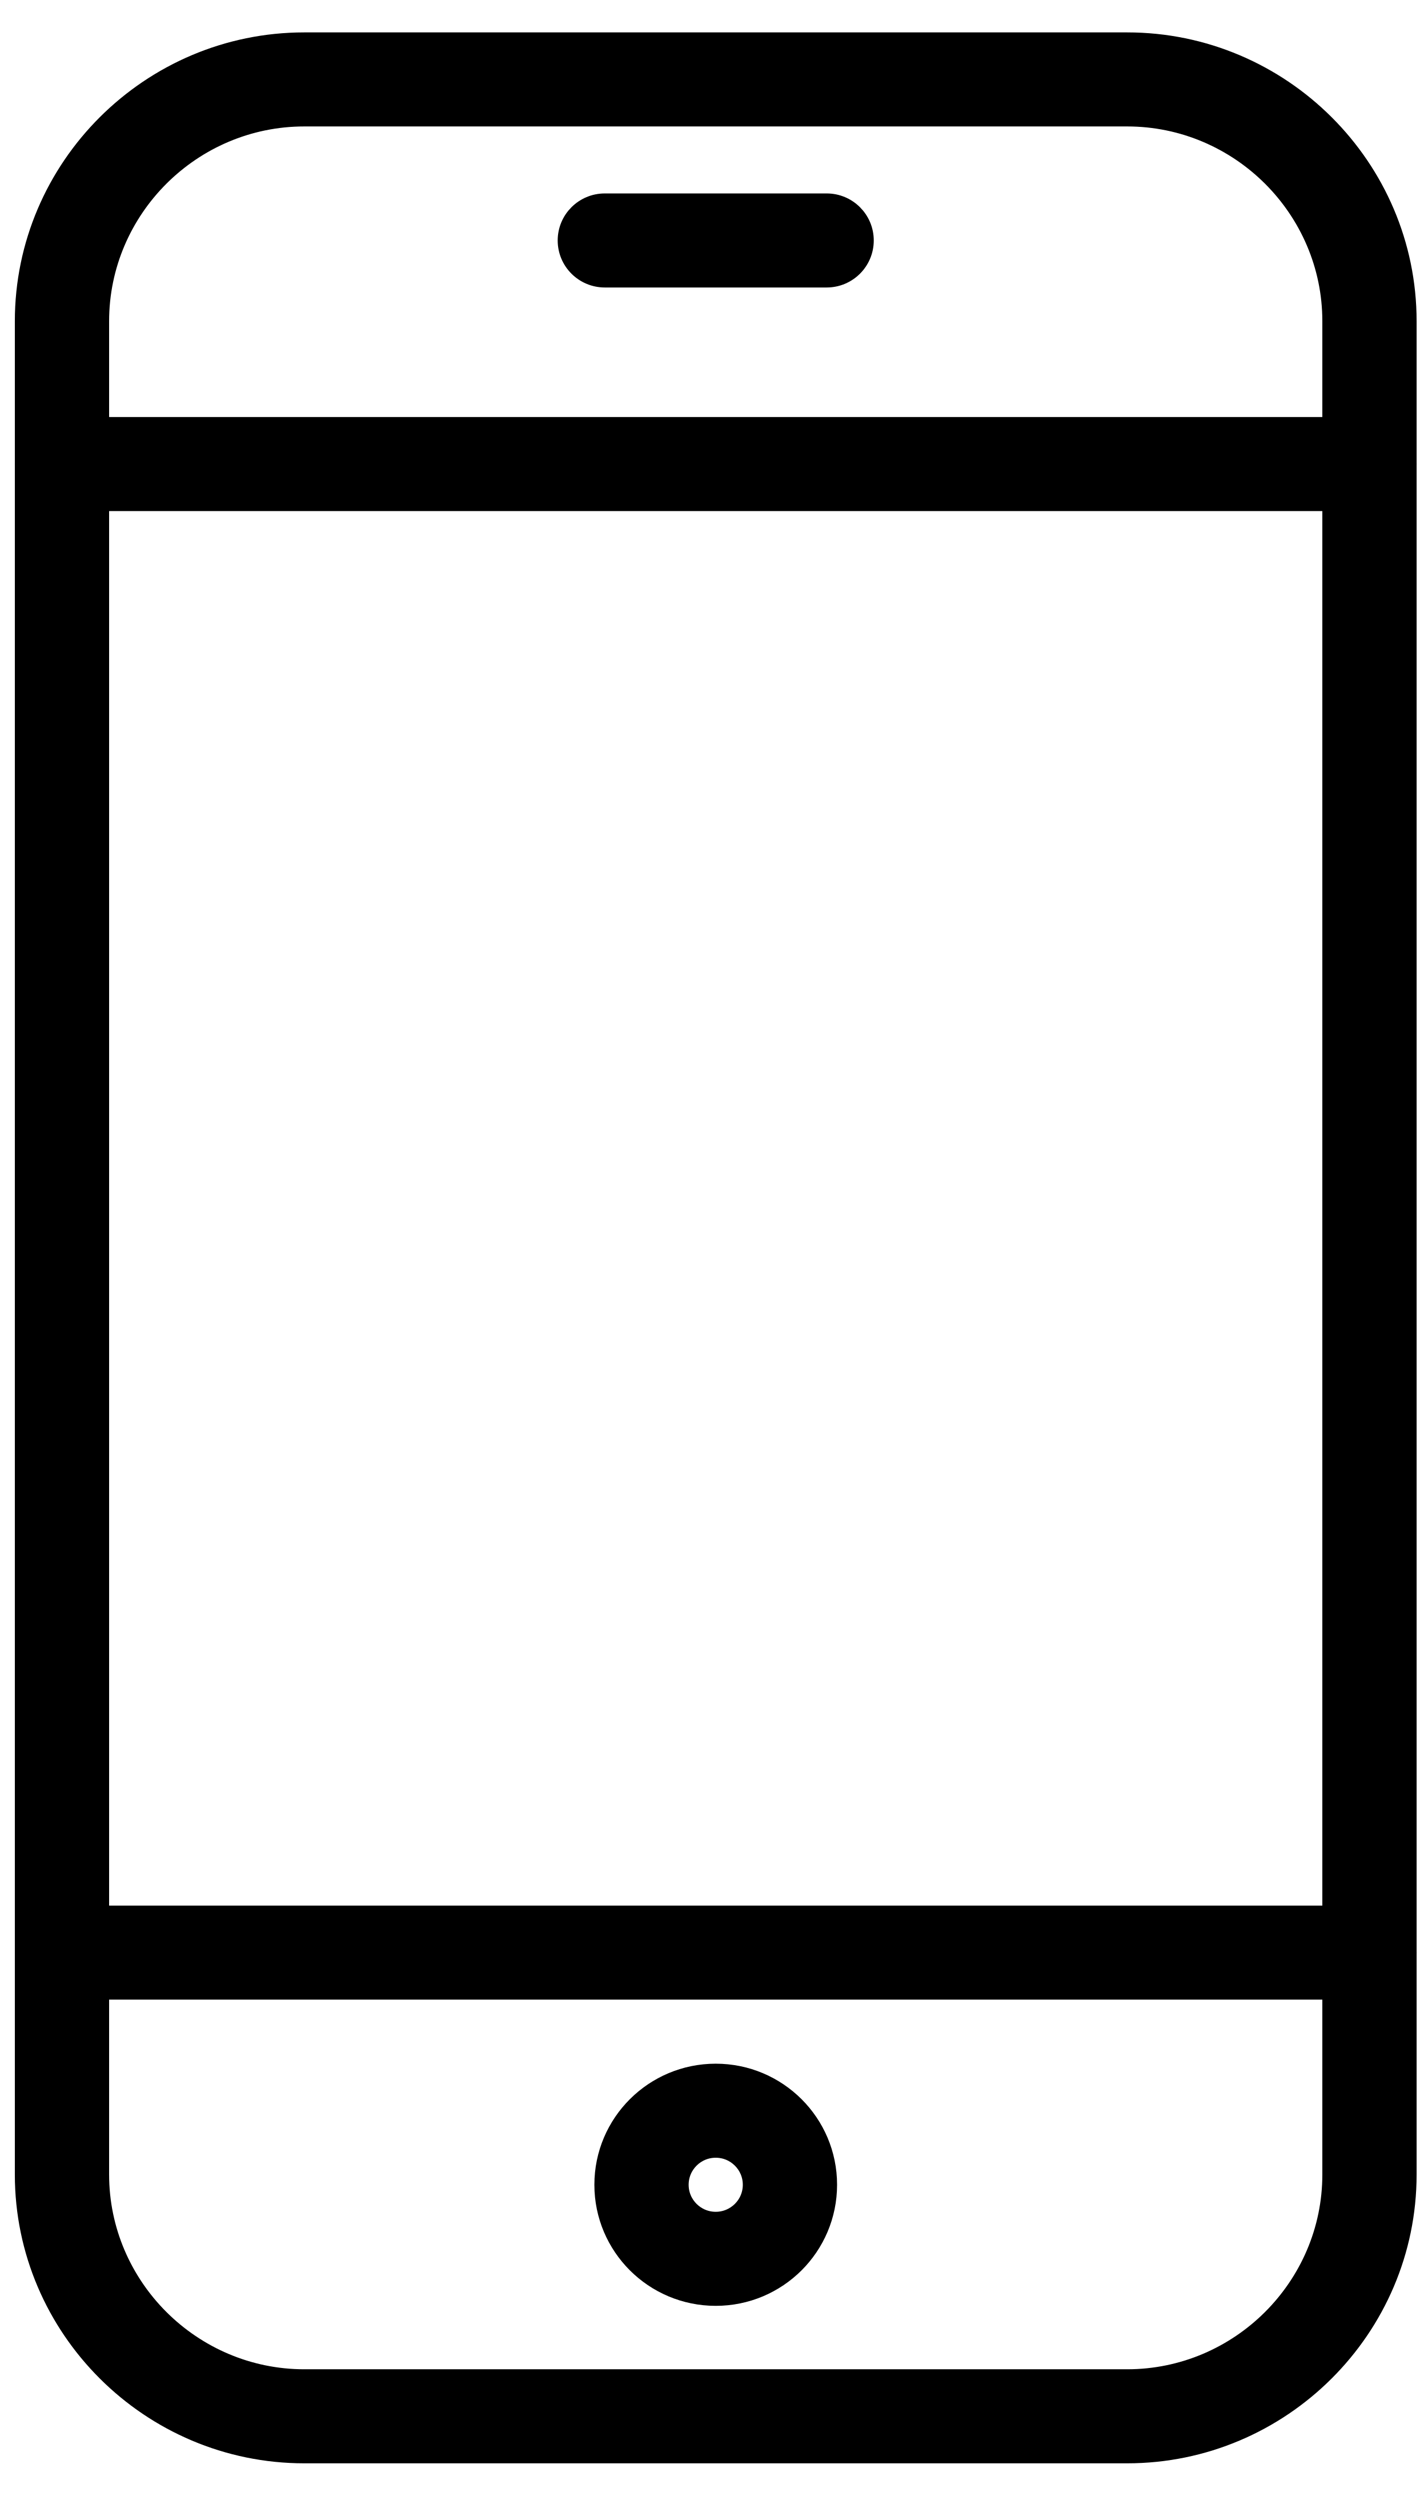
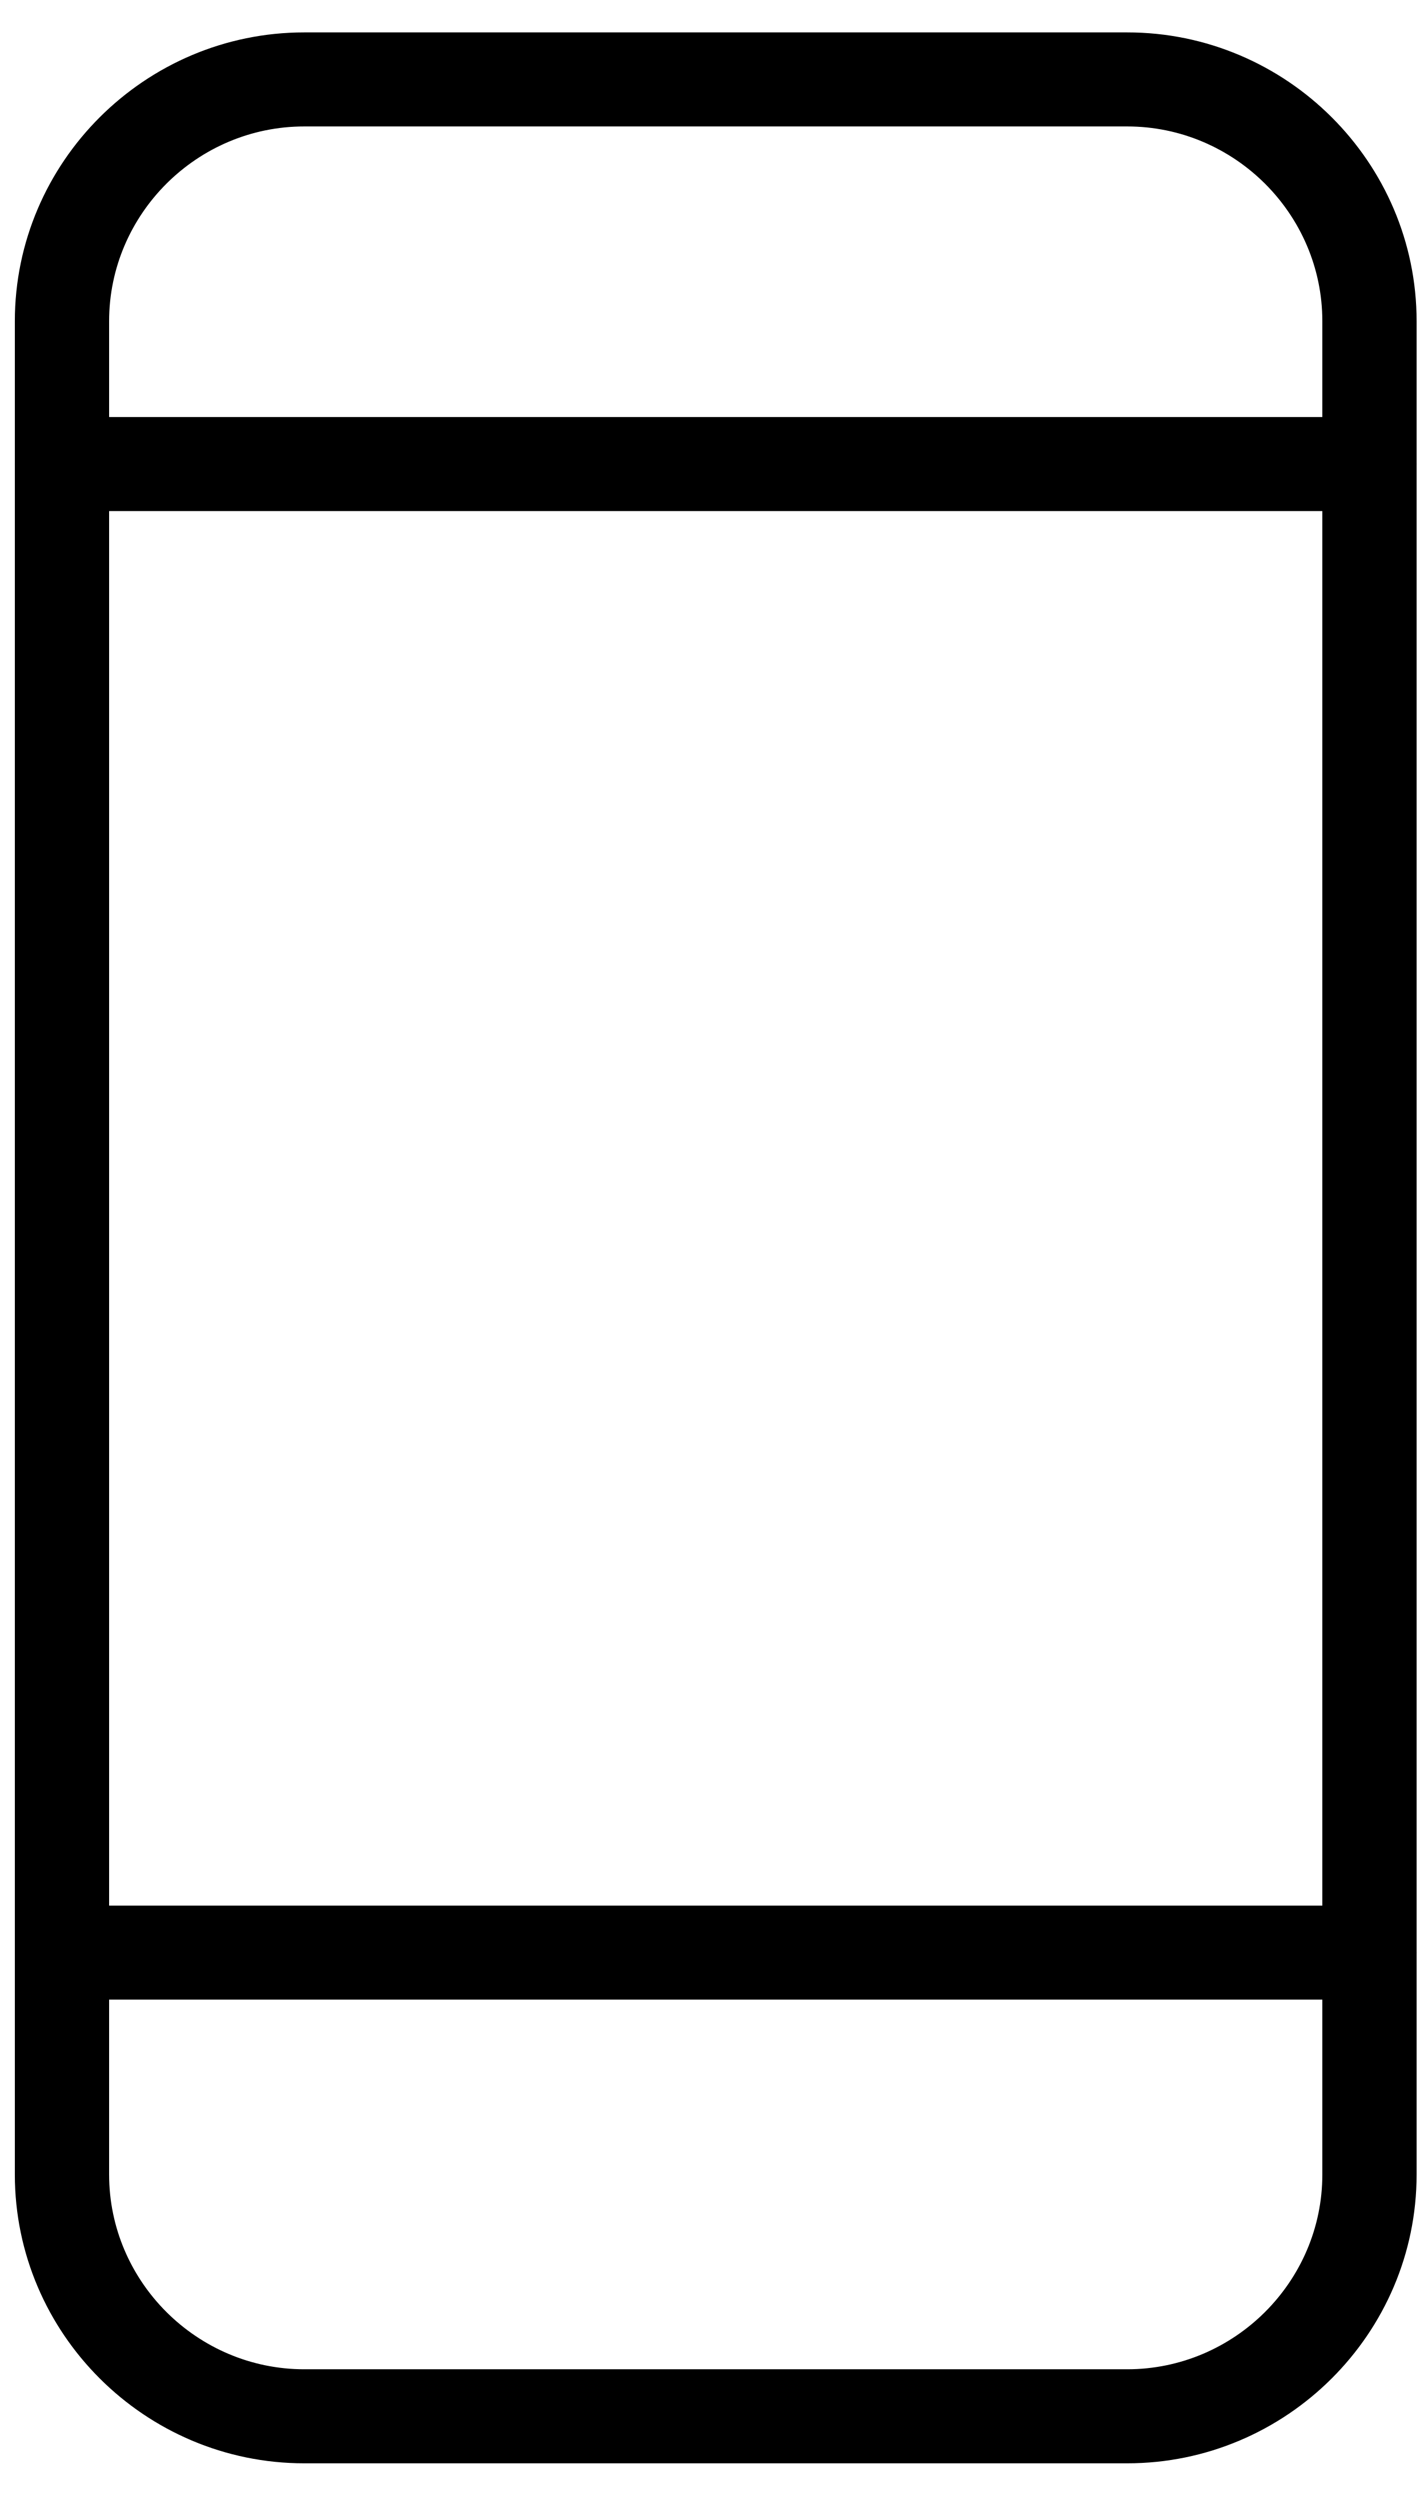
<svg xmlns="http://www.w3.org/2000/svg" width="100%" height="100%" viewBox="0 0 16 28" version="1.1" xml:space="preserve" style="fill-rule:evenodd;clip-rule:evenodd;stroke-linejoin:round;stroke-miterlimit:2;">
  <g transform="matrix(1,0,0,1,-93,0)">
    <g id="mobil" transform="matrix(0.696,0,0,1.217,93,0)">
      <rect x="0" y="0" width="23" height="23" style="fill:none;" />
      <g transform="matrix(0.519,0,0,0.296,-14.428,-3.316)">
        <g>
          <path d="M37.238,12.5L62.762,12.5C65.152,12.5 67.325,13.477 68.899,15.051C70.473,16.625 71.45,18.798 71.45,21.188L71.45,78.812C71.45,81.203 70.473,83.375 68.899,84.949C67.325,86.523 65.152,87.5 62.762,87.5L37.238,87.5C34.848,87.5 32.675,86.523 31.101,84.949C29.527,83.375 28.55,81.202 28.55,78.812L28.55,21.188C28.55,18.798 29.527,16.625 31.101,15.051C32.675,13.477 34.848,12.5 37.238,12.5ZM62.762,14.844L37.238,14.844C35.495,14.844 33.909,15.558 32.758,16.708C31.608,17.859 30.894,19.445 30.894,21.188L30.894,78.812C30.894,80.555 31.608,82.141 32.758,83.292C33.909,84.442 35.495,85.156 37.238,85.156L62.762,85.156C64.505,85.156 66.091,84.442 67.242,83.292C68.392,82.141 69.106,80.556 69.106,78.812L69.106,21.188C69.106,19.445 68.392,17.859 67.242,16.708C66.091,15.558 64.505,14.844 62.762,14.844Z" style="fill-rule:nonzero;stroke:black;stroke-width:0.58px;" />
          <path d="M29.722,24.459C29.075,24.459 28.55,24.984 28.55,25.631C28.55,26.278 29.075,26.803 29.722,26.803L70.278,26.803C70.925,26.803 71.45,26.278 71.45,25.631C71.45,24.984 70.925,24.459 70.278,24.459L29.722,24.459Z" style="fill-rule:nonzero;stroke:black;stroke-width:0.58px;" />
-           <path d="M46.56,17.507C45.912,17.507 45.388,18.032 45.388,18.679C45.388,19.326 45.912,19.851 46.56,19.851L53.441,19.851C54.088,19.851 54.612,19.326 54.612,18.679C54.612,18.032 54.088,17.507 53.441,17.507L46.56,17.507Z" style="fill-rule:nonzero;stroke:black;stroke-width:0.58px;" />
-           <path d="M50,75.655C50.959,75.655 51.828,76.044 52.457,76.673C53.085,77.301 53.474,78.17 53.474,79.129C53.474,80.089 53.085,80.957 52.457,81.586C51.828,82.215 50.959,82.604 50,82.604C49.041,82.604 48.172,82.215 47.543,81.586C46.915,80.957 46.526,80.089 46.526,79.129C46.526,78.17 46.915,77.301 47.543,76.673C48.172,76.044 49.041,75.655 50,75.655ZM50.799,78.33C50.595,78.125 50.312,77.999 50,77.999C49.688,77.999 49.405,78.125 49.201,78.33C48.996,78.534 48.87,78.817 48.87,79.129C48.87,79.442 48.996,79.724 49.201,79.929C49.405,80.133 49.688,80.26 50,80.26C50.312,80.26 50.595,80.133 50.799,79.929C51.004,79.724 51.13,79.442 51.13,79.129C51.13,78.817 51.004,78.534 50.799,78.33Z" style="fill-rule:nonzero;stroke:black;stroke-width:0.58px;" />
          <path d="M29.722,70.74C29.075,70.74 28.55,71.264 28.55,71.912C28.55,72.559 29.075,73.083 29.722,73.083L70.278,73.083C70.925,73.083 71.45,72.559 71.45,71.912C71.45,71.264 70.925,70.74 70.278,70.74L29.722,70.74Z" style="fill-rule:nonzero;stroke:black;stroke-width:0.58px;" />
        </g>
      </g>
    </g>
  </g>
</svg>